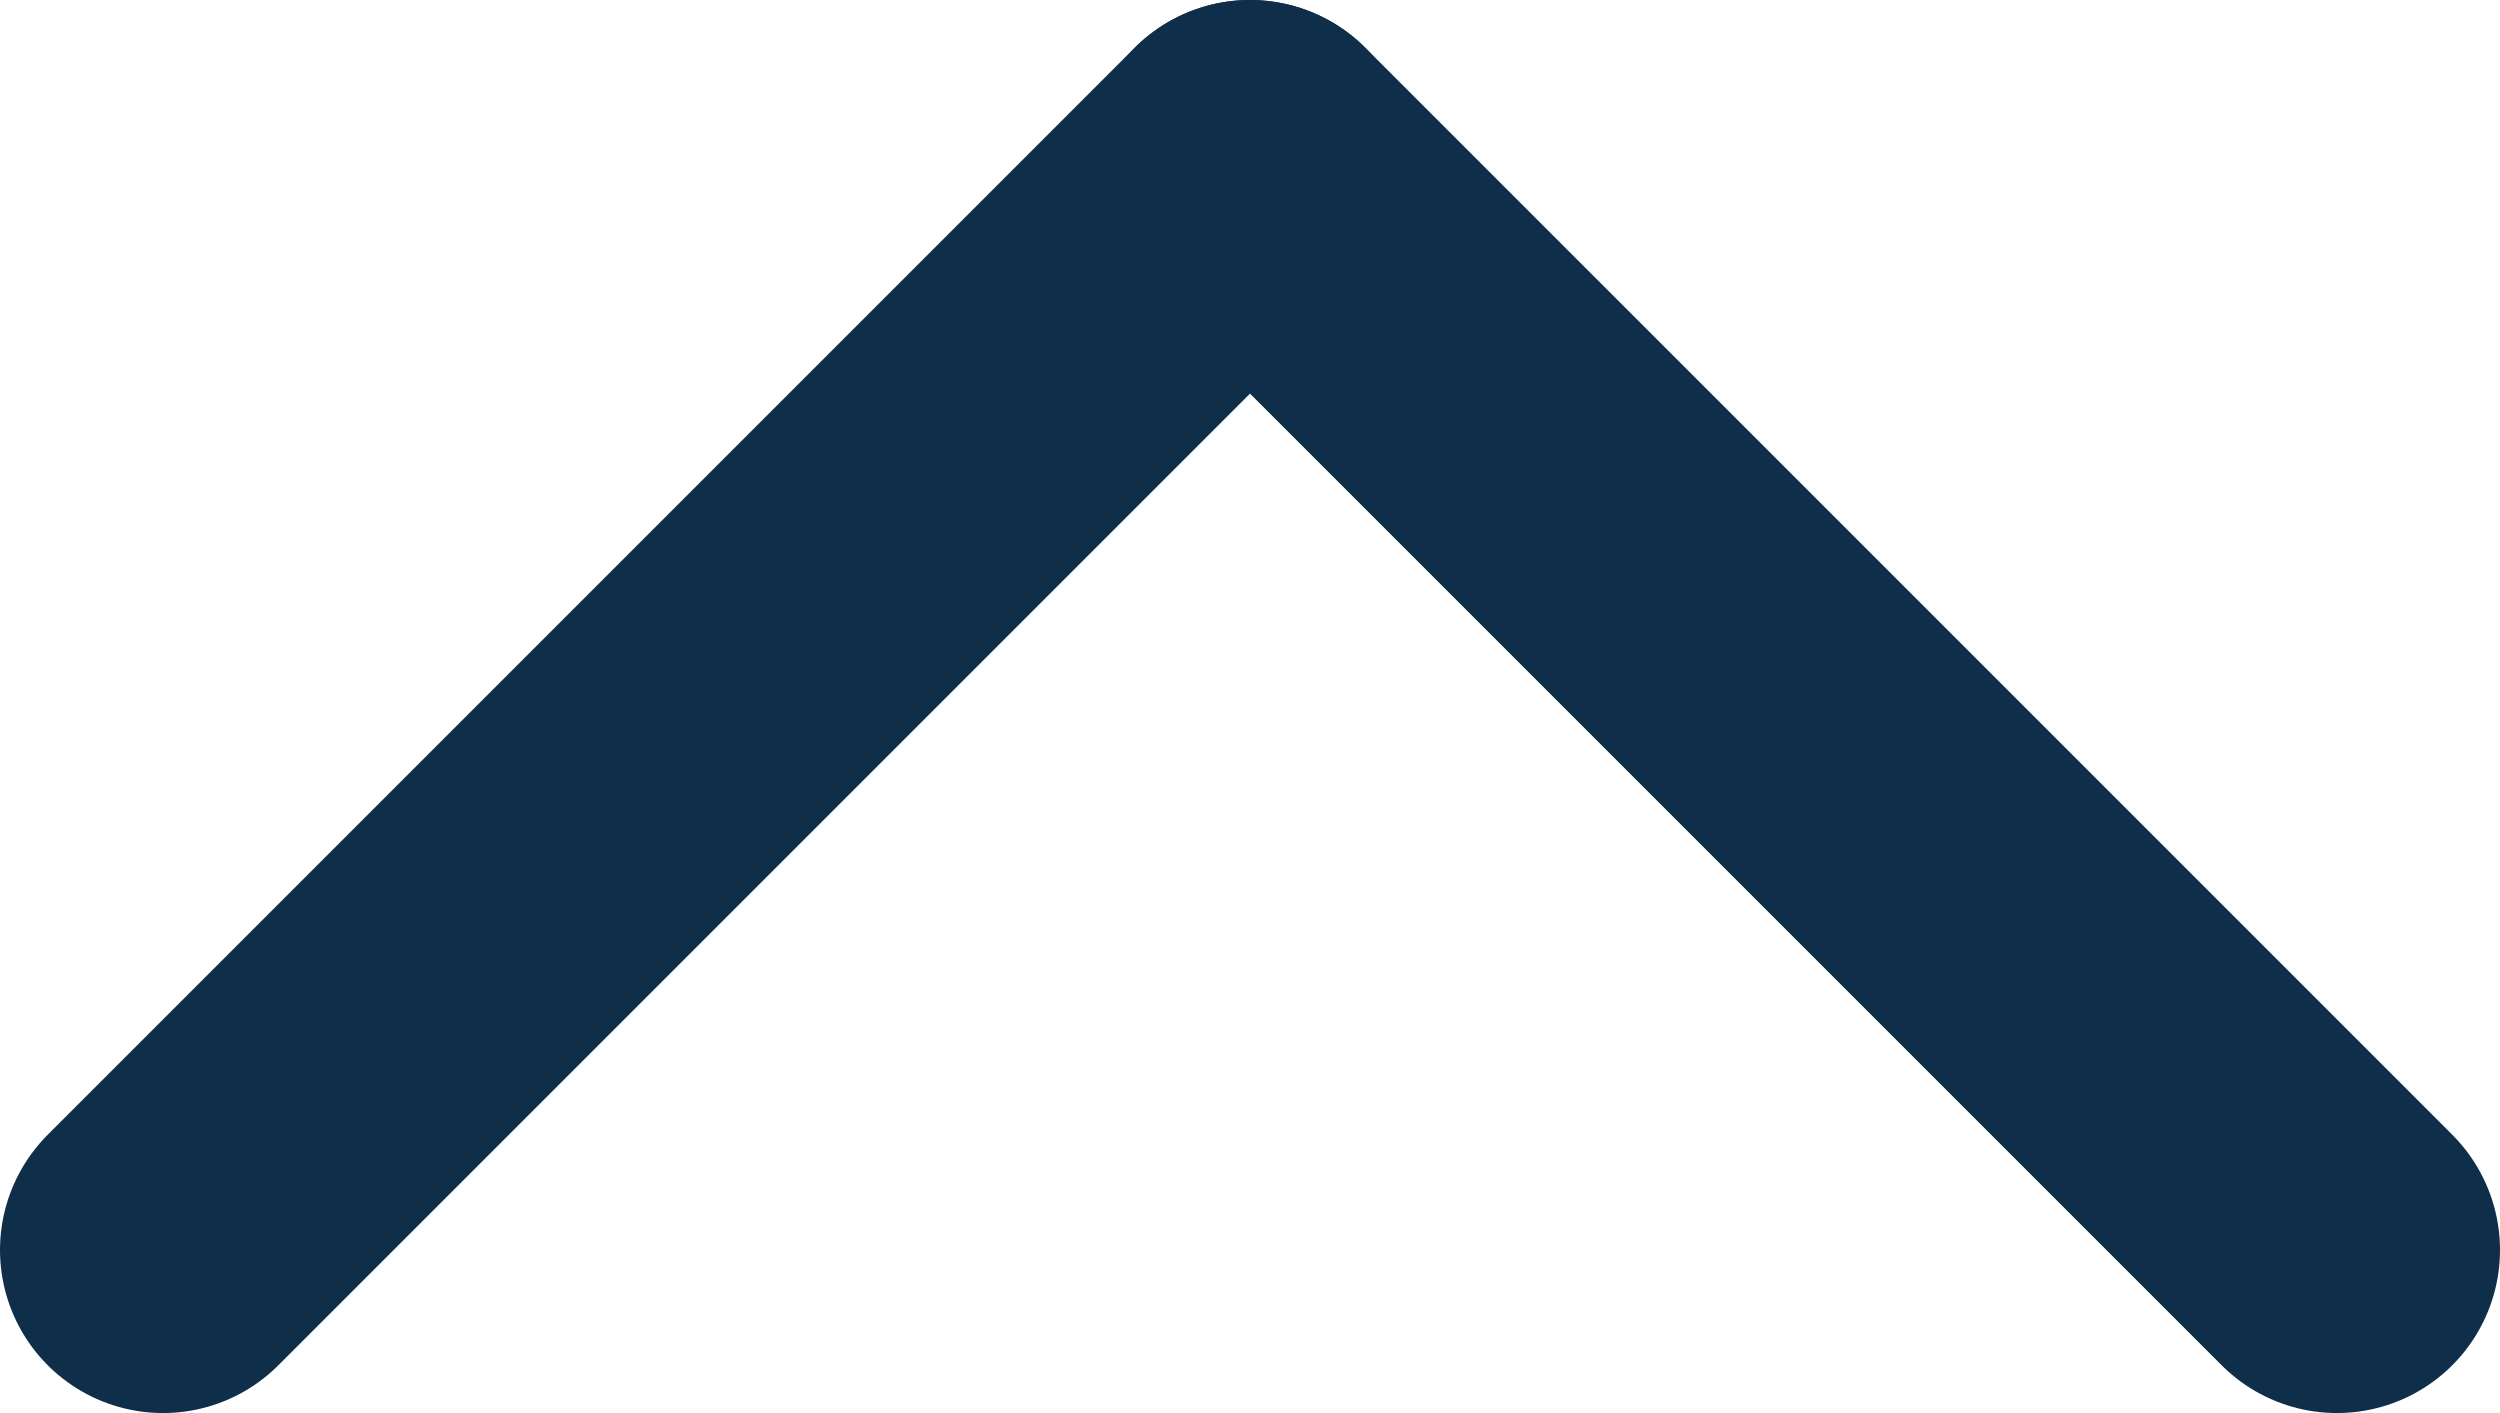
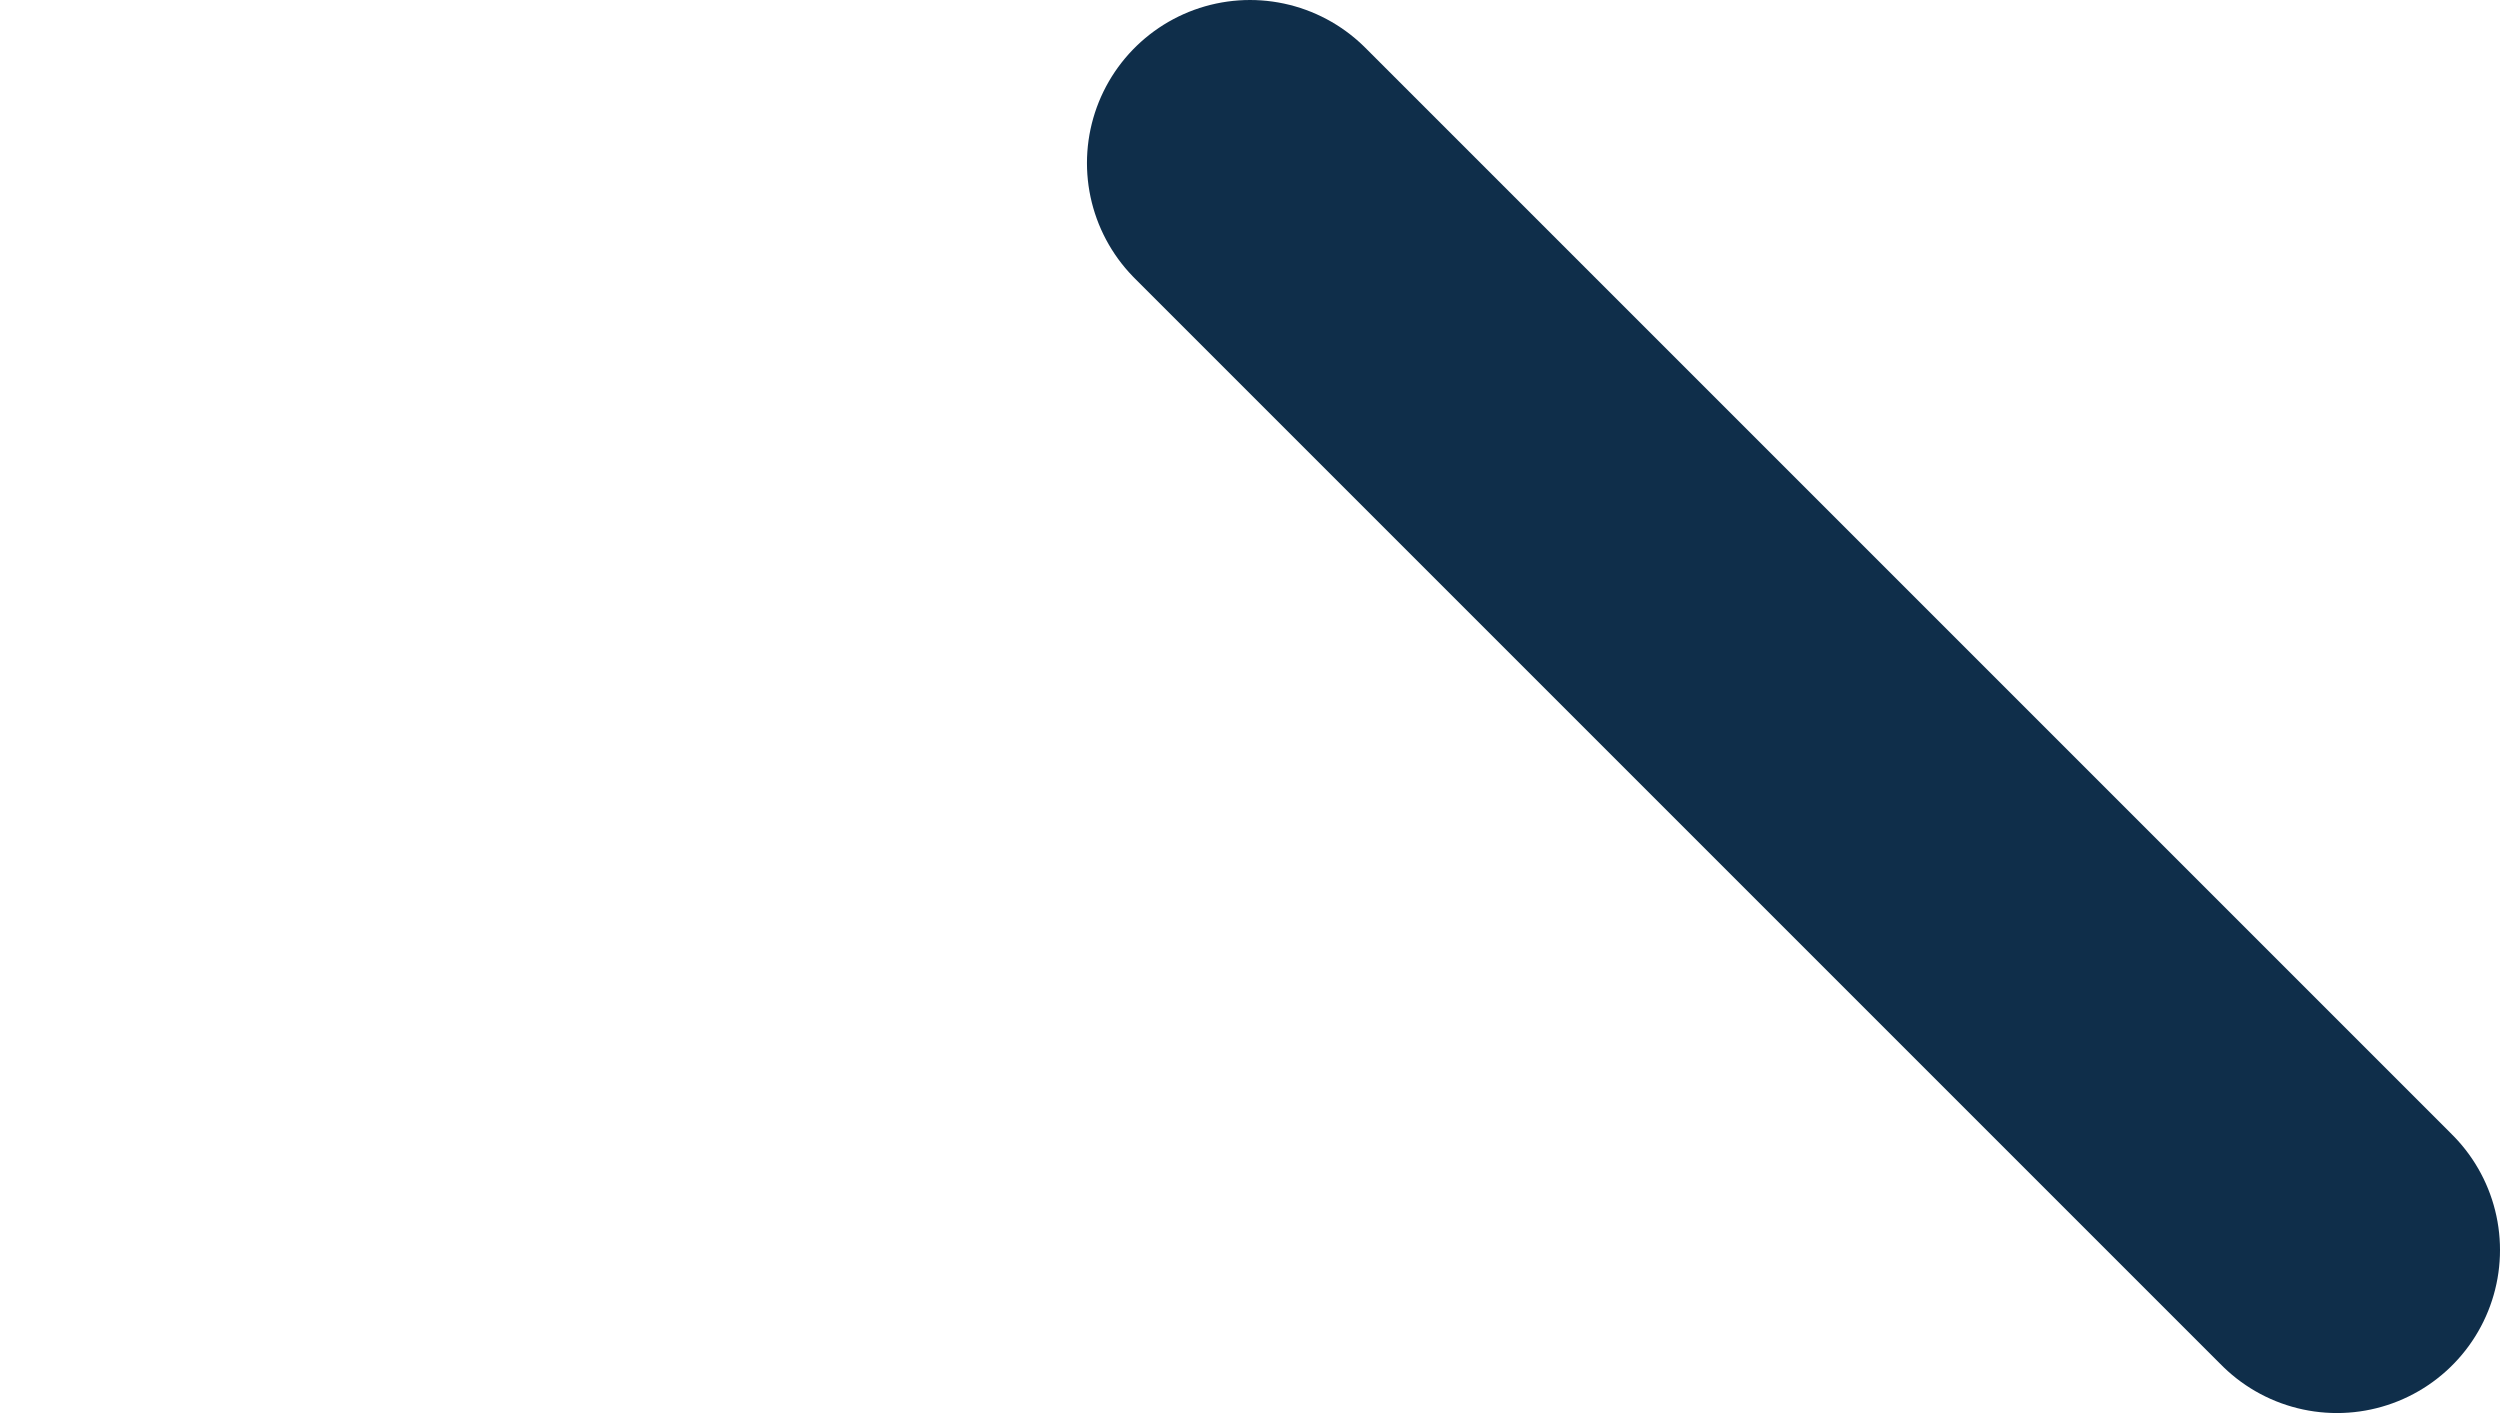
<svg xmlns="http://www.w3.org/2000/svg" width="23" height="13" viewBox="0 0 23 13" fill="none">
-   <path d="M1.5 11.5L11.5 1.5" stroke="#0F2E4A" stroke-width="3" stroke-linecap="round" />
  <path d="M21.5 11.5L11.5 1.5" stroke="#0F2E4A" stroke-width="3" stroke-linecap="round" />
</svg>